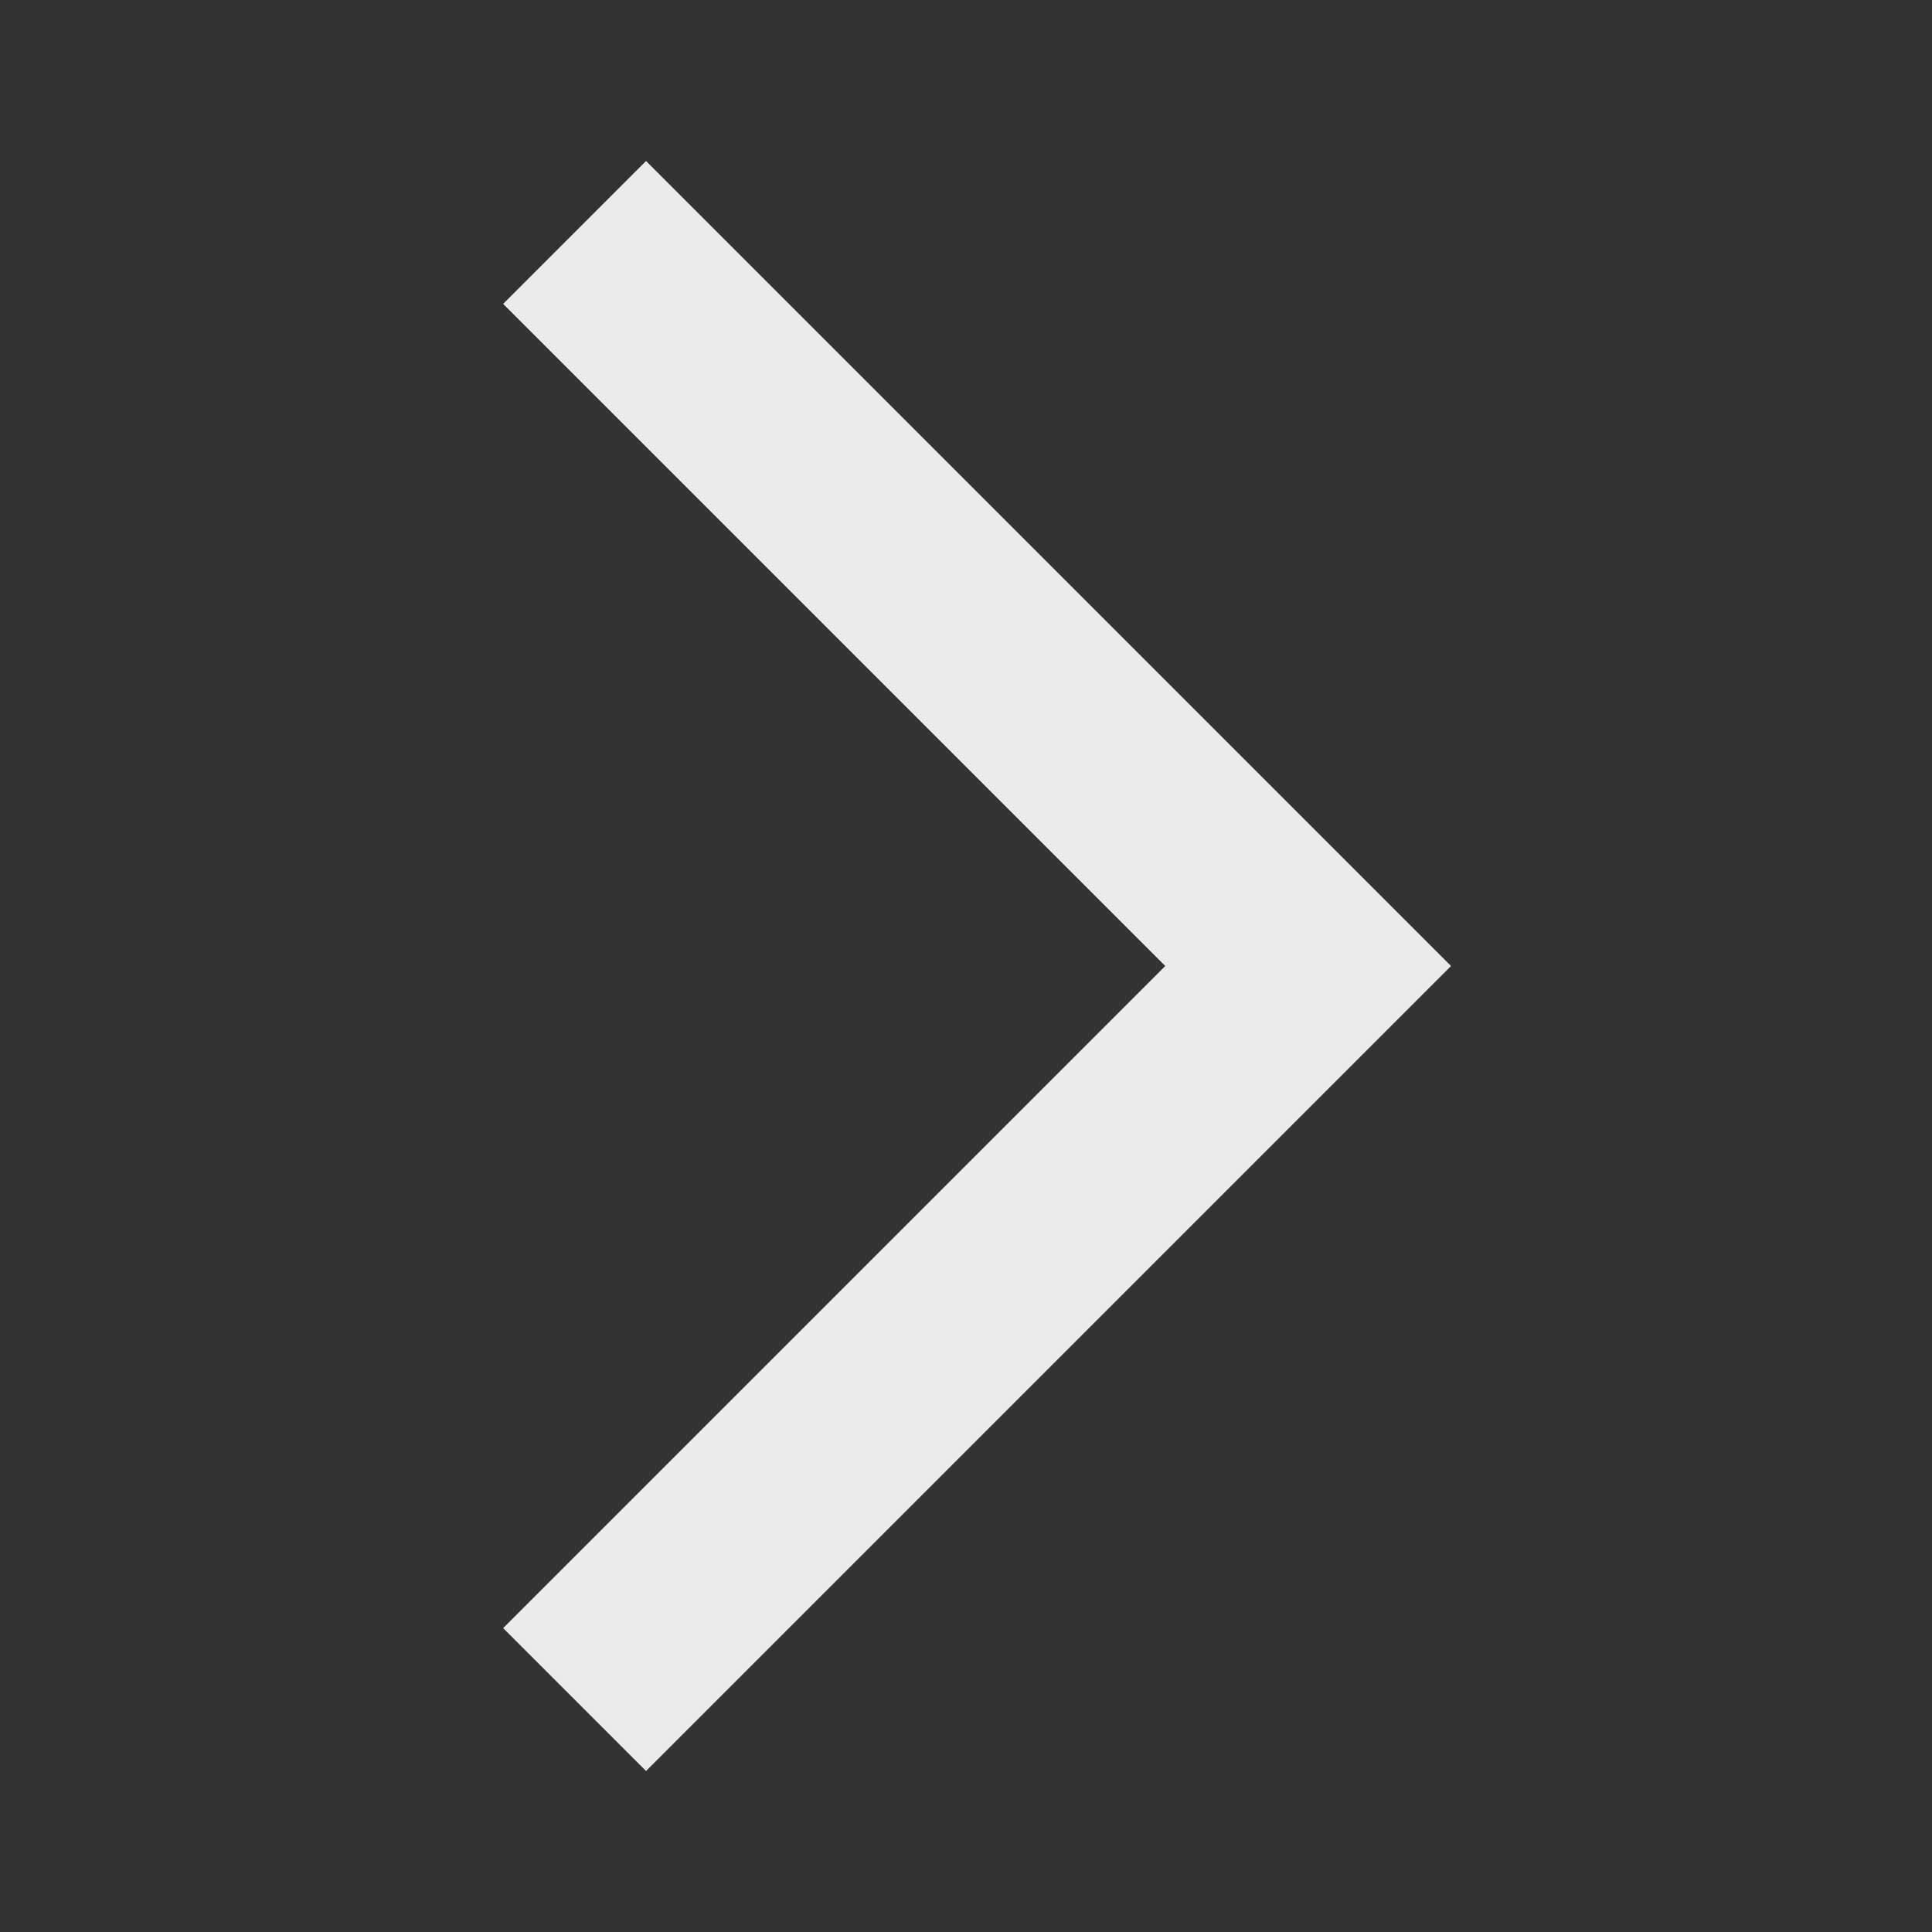
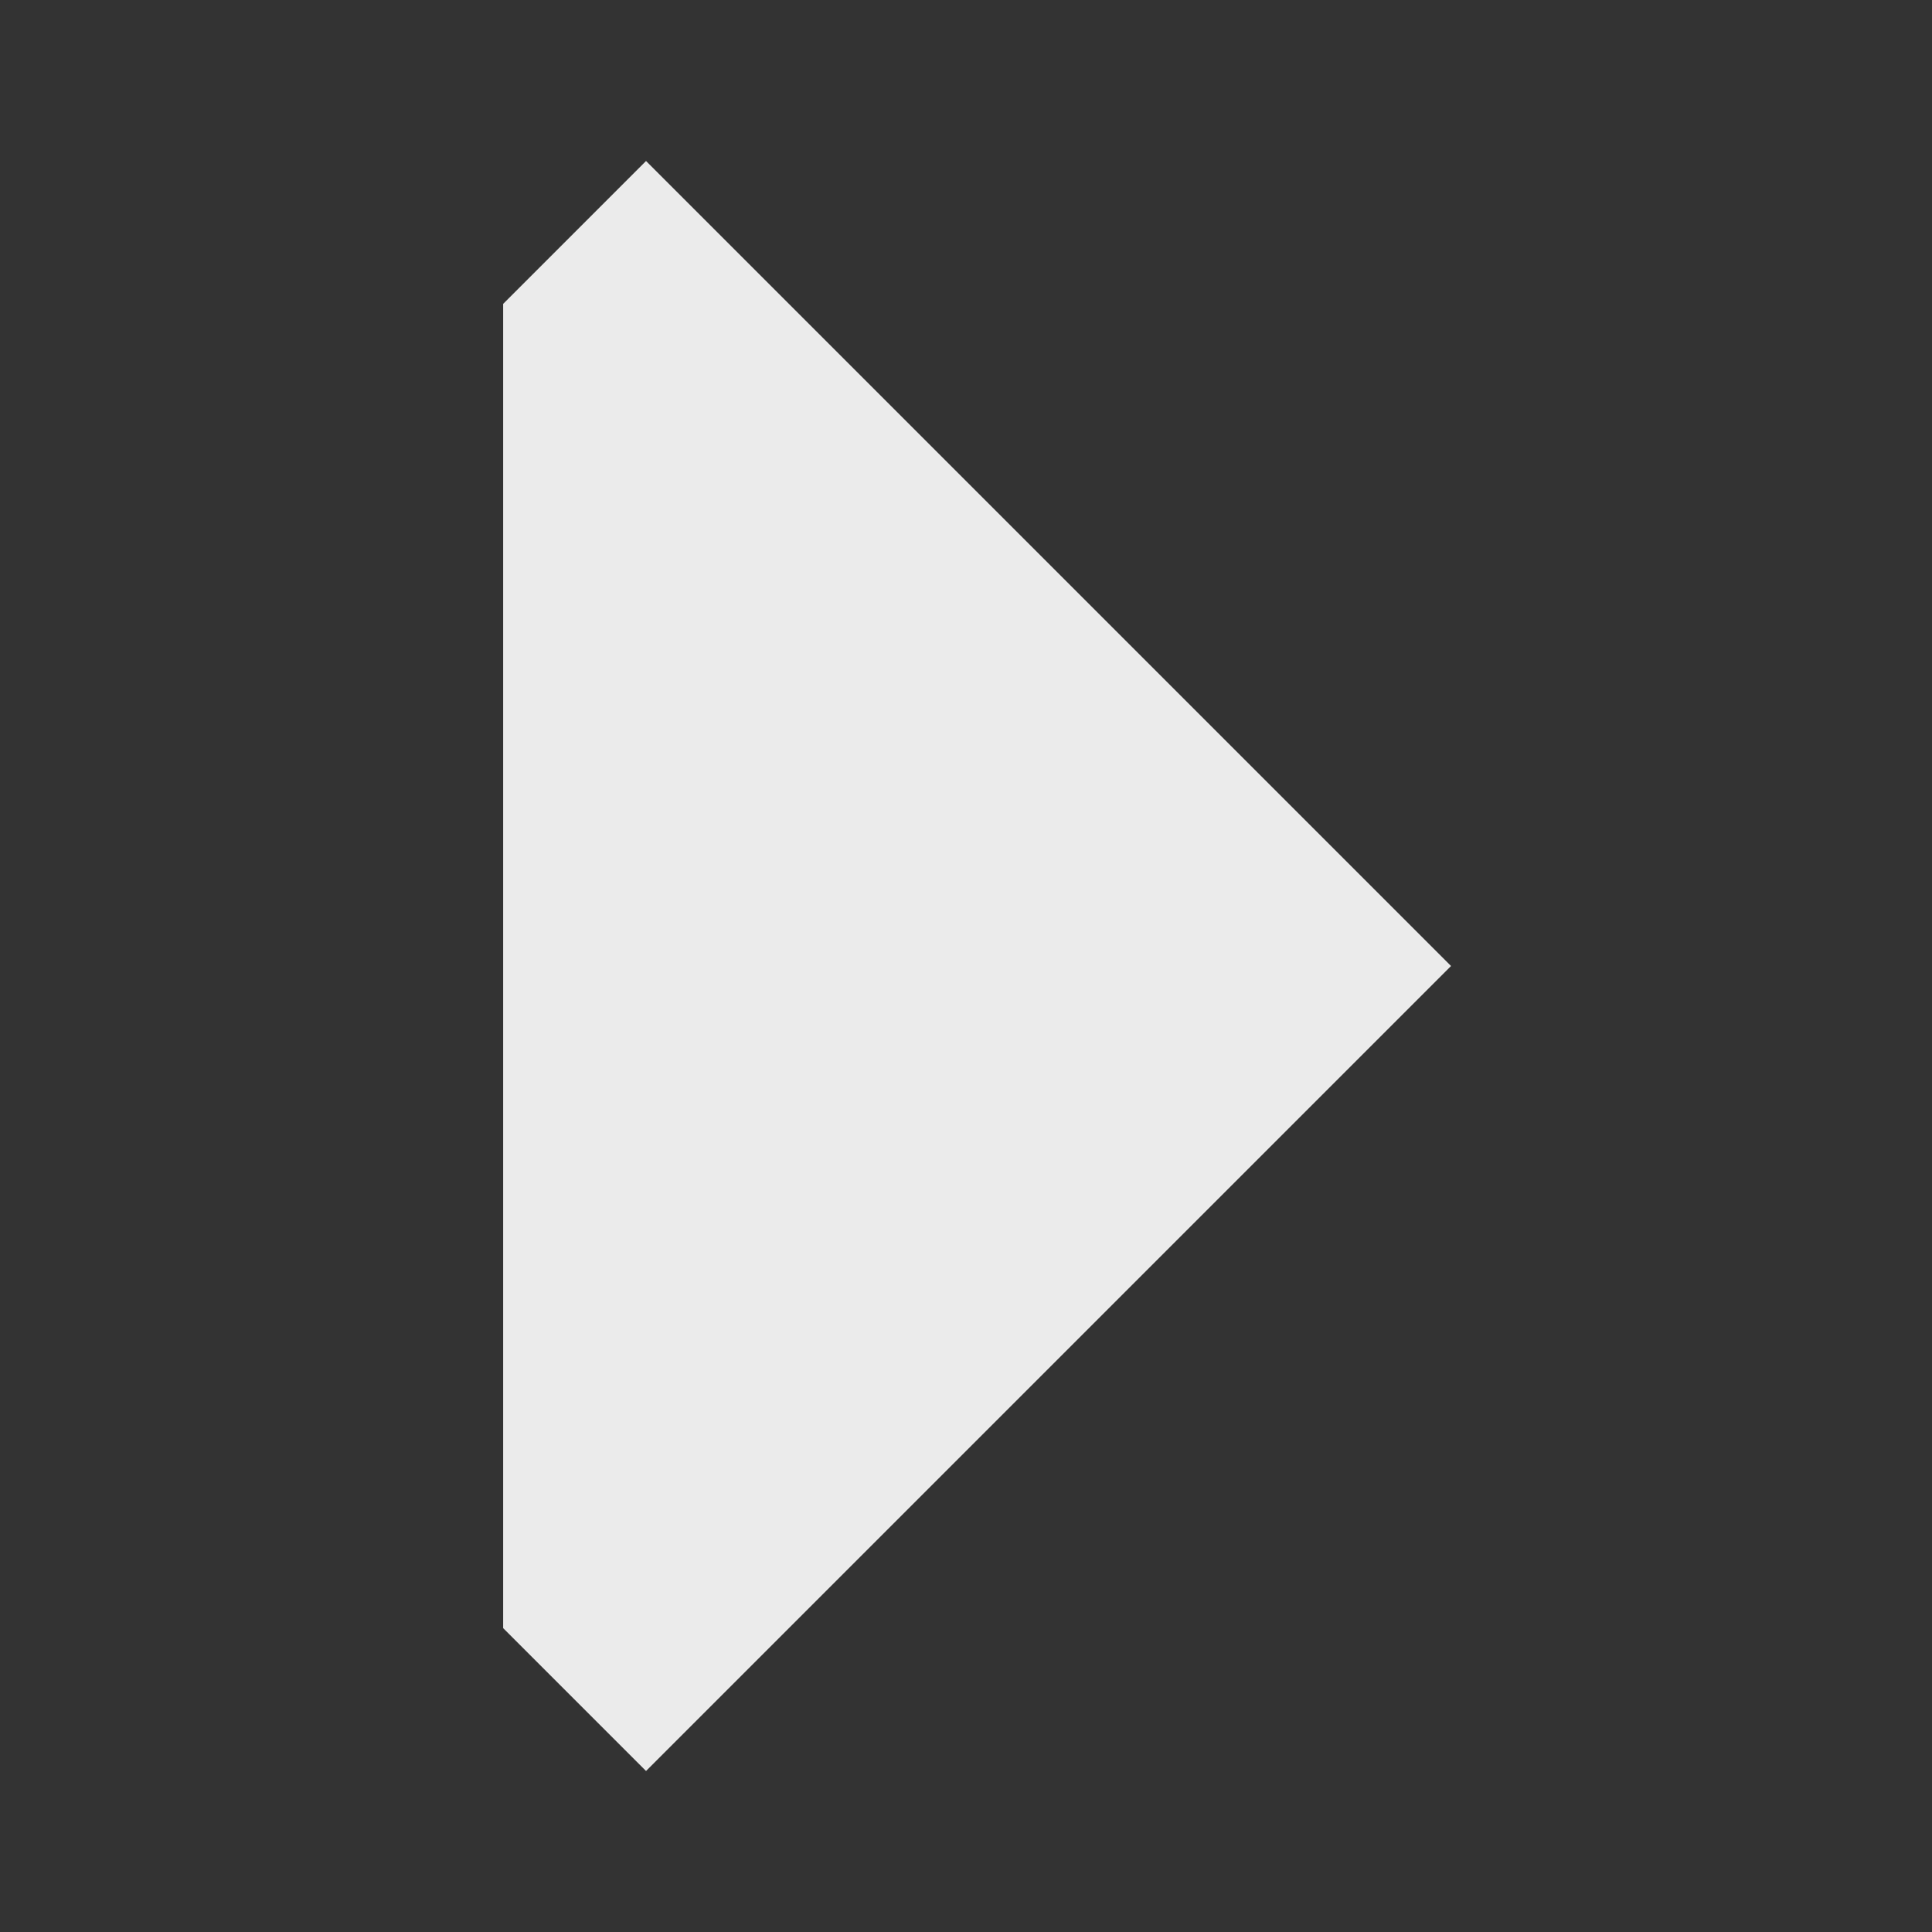
<svg xmlns="http://www.w3.org/2000/svg" width="21" height="21" viewBox="0 0 21 21" fill="none">
  <rect x="0" y="0" width="21" height="21" fill="#333333" stroke="none" />
-   <path d="M7.022 19.25L5.469 17.697L12.666 10.5L5.469 3.303L7.022 1.75L15.772 10.5L7.022 19.25Z" fill="white" fill-opacity="0.9" />
+   <path d="M7.022 19.25L5.469 17.697L5.469 3.303L7.022 1.75L15.772 10.5L7.022 19.25Z" fill="white" fill-opacity="0.9" />
</svg>